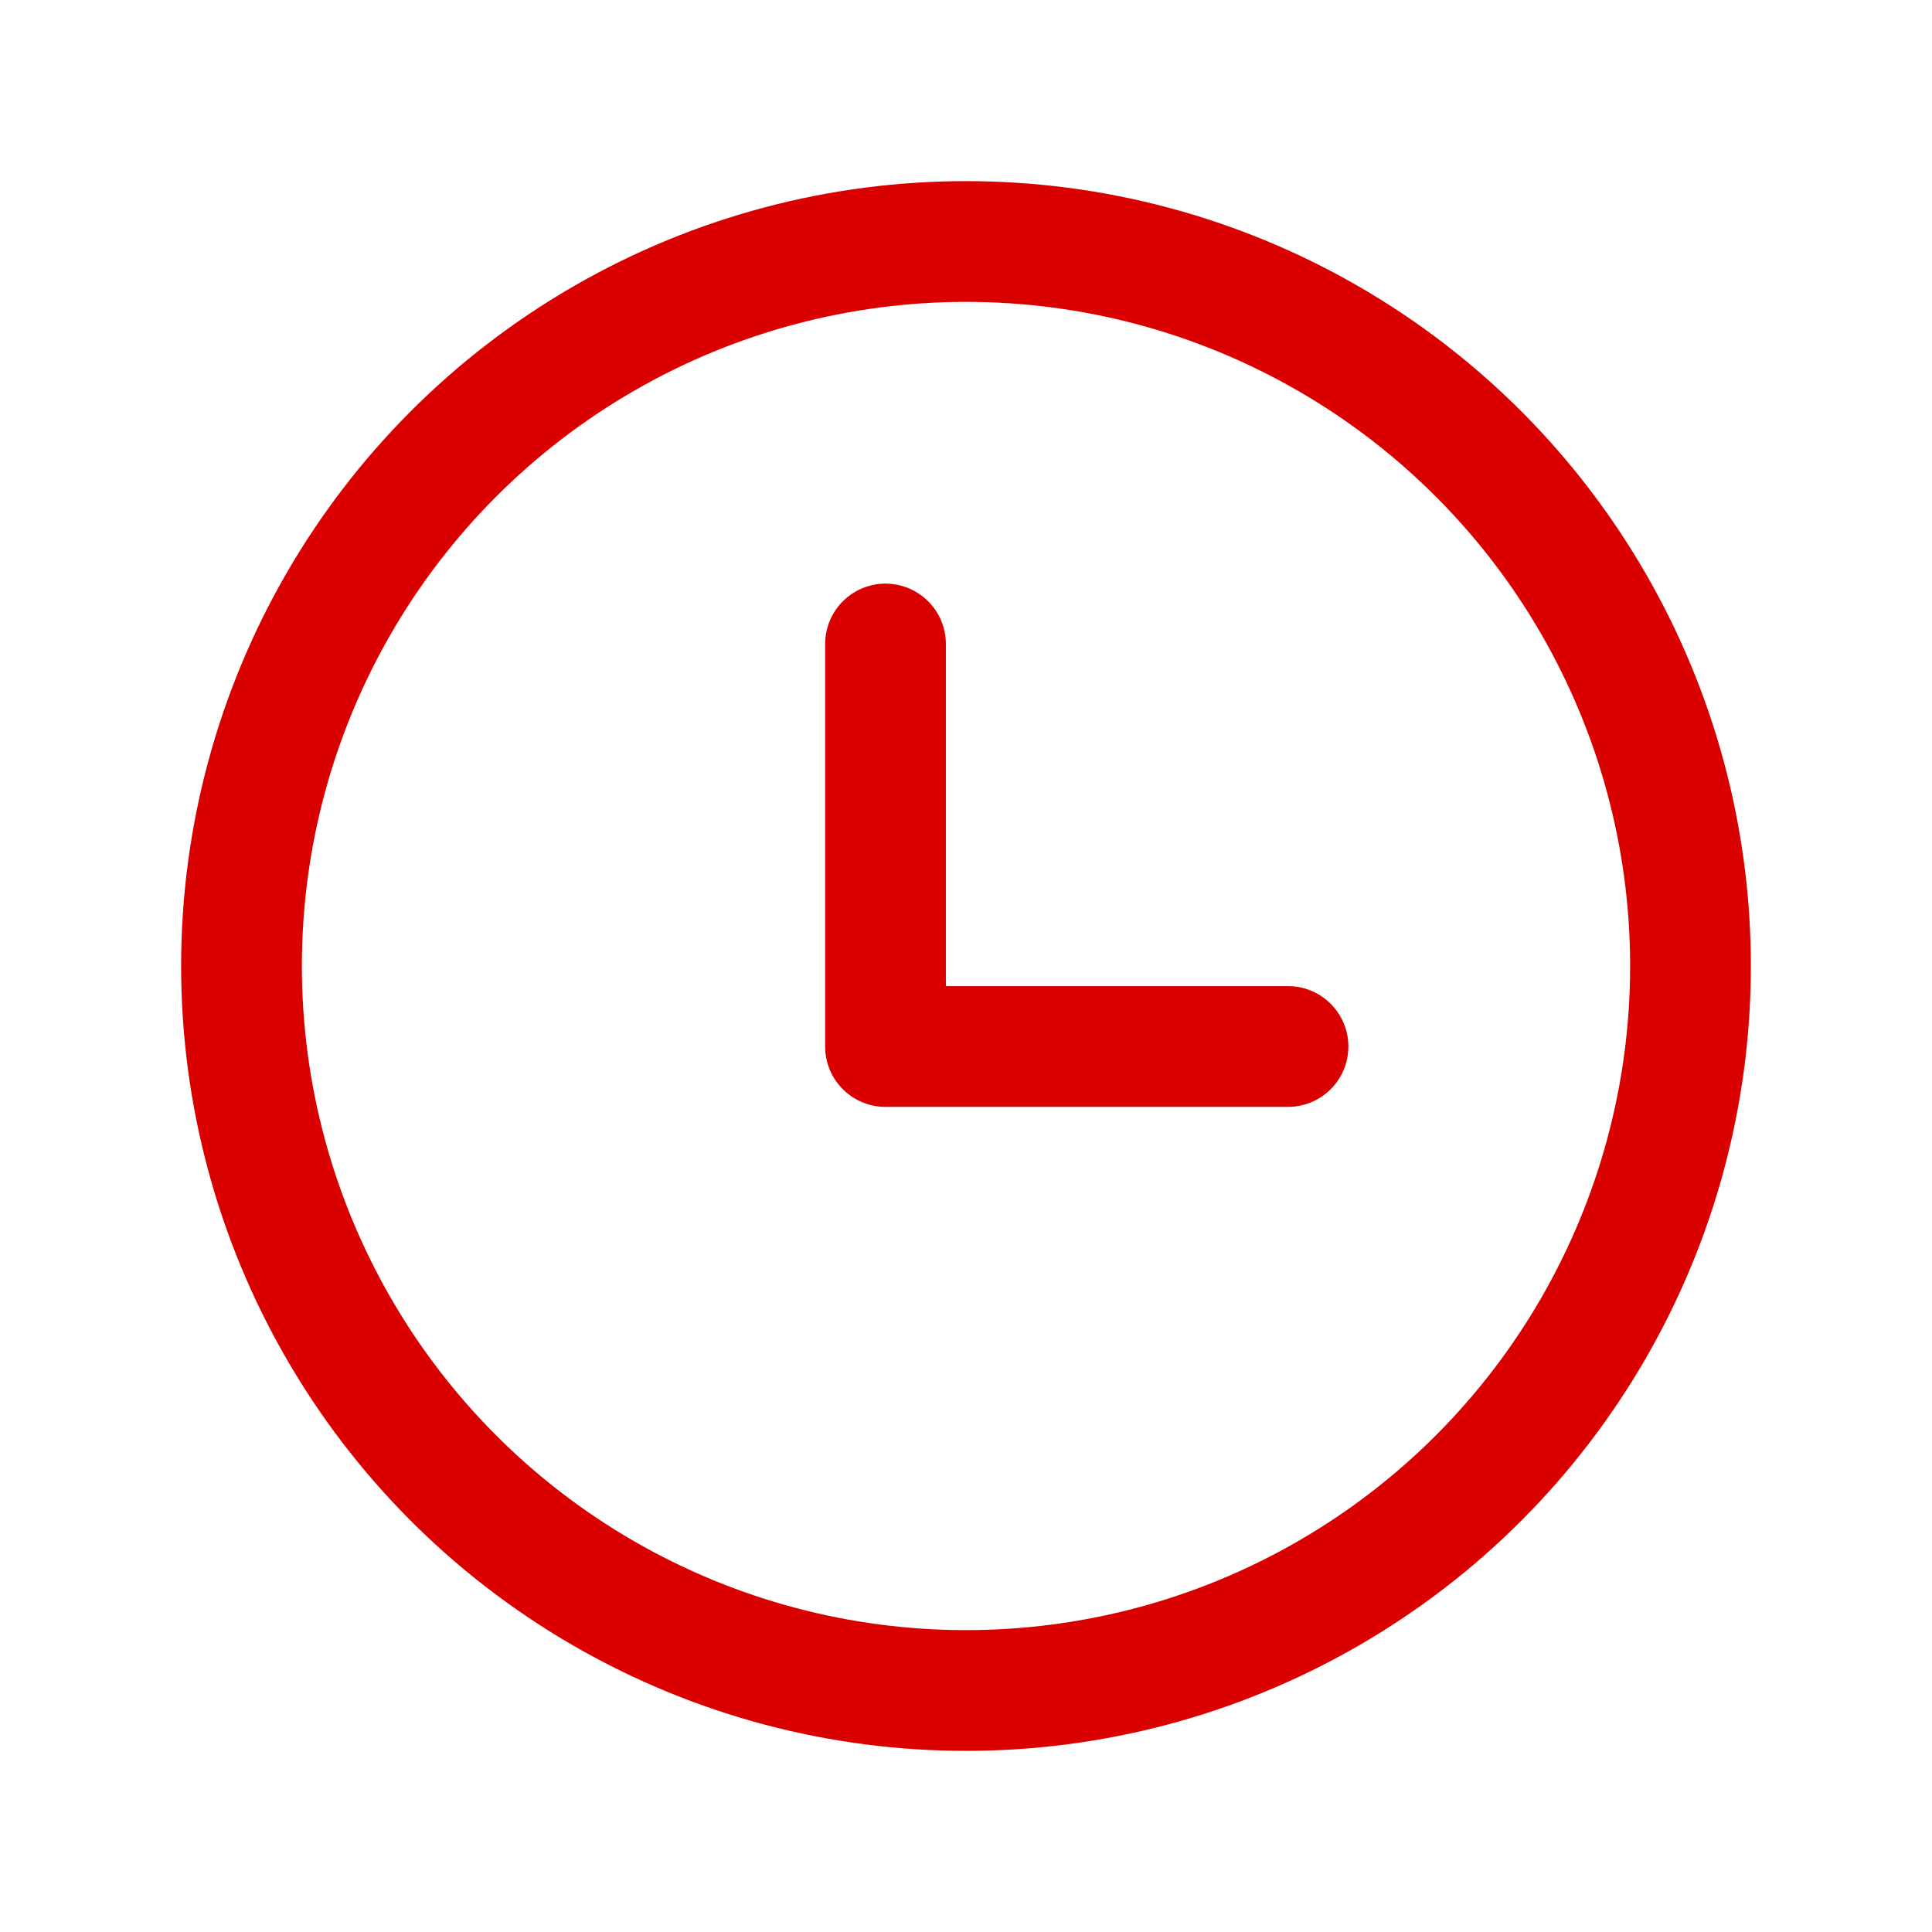
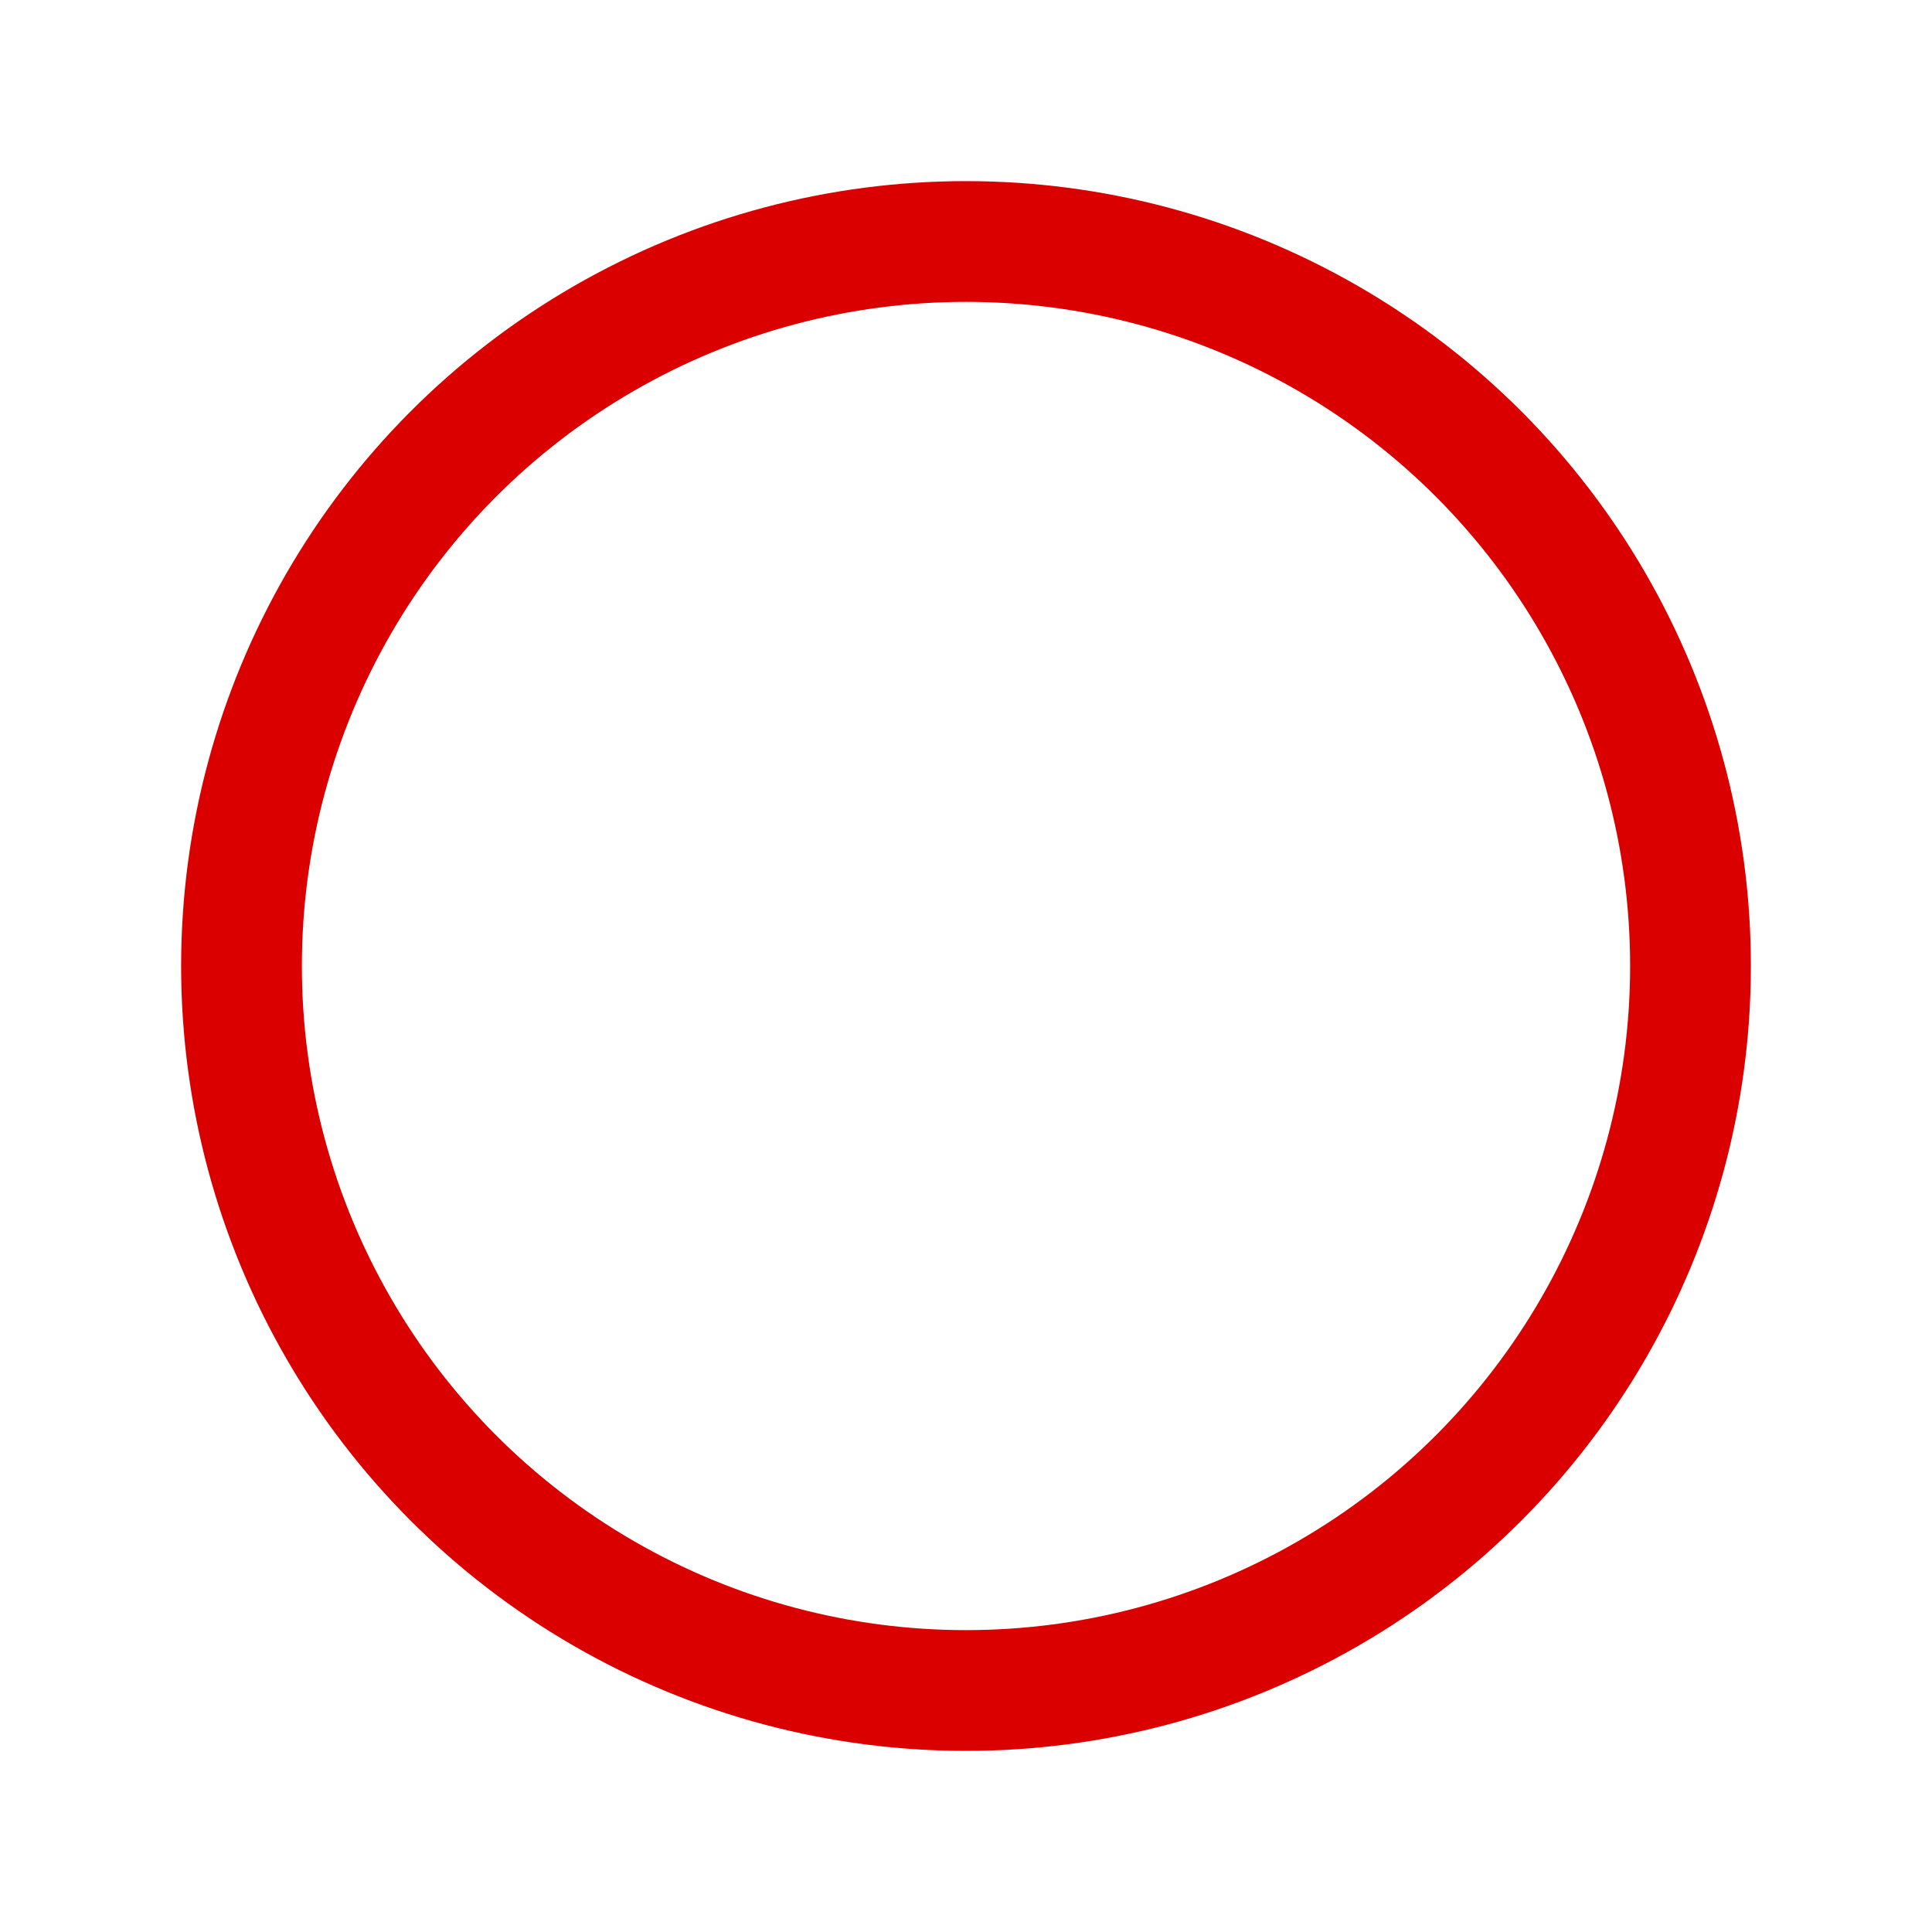
<svg xmlns="http://www.w3.org/2000/svg" width="24" height="24" viewBox="0 0 24 24" fill="none">
  <g id="Icon Frame">
    <circle id="Ellipse 14" cx="12" cy="12" r="9" stroke="#DB0000" stroke-width="1.5" stroke-linecap="round" stroke-linejoin="round" />
-     <path id="Vector" d="M11 8V13H16" stroke="#DB0000" stroke-width="1.5" stroke-linecap="round" stroke-linejoin="round" />
  </g>
</svg>